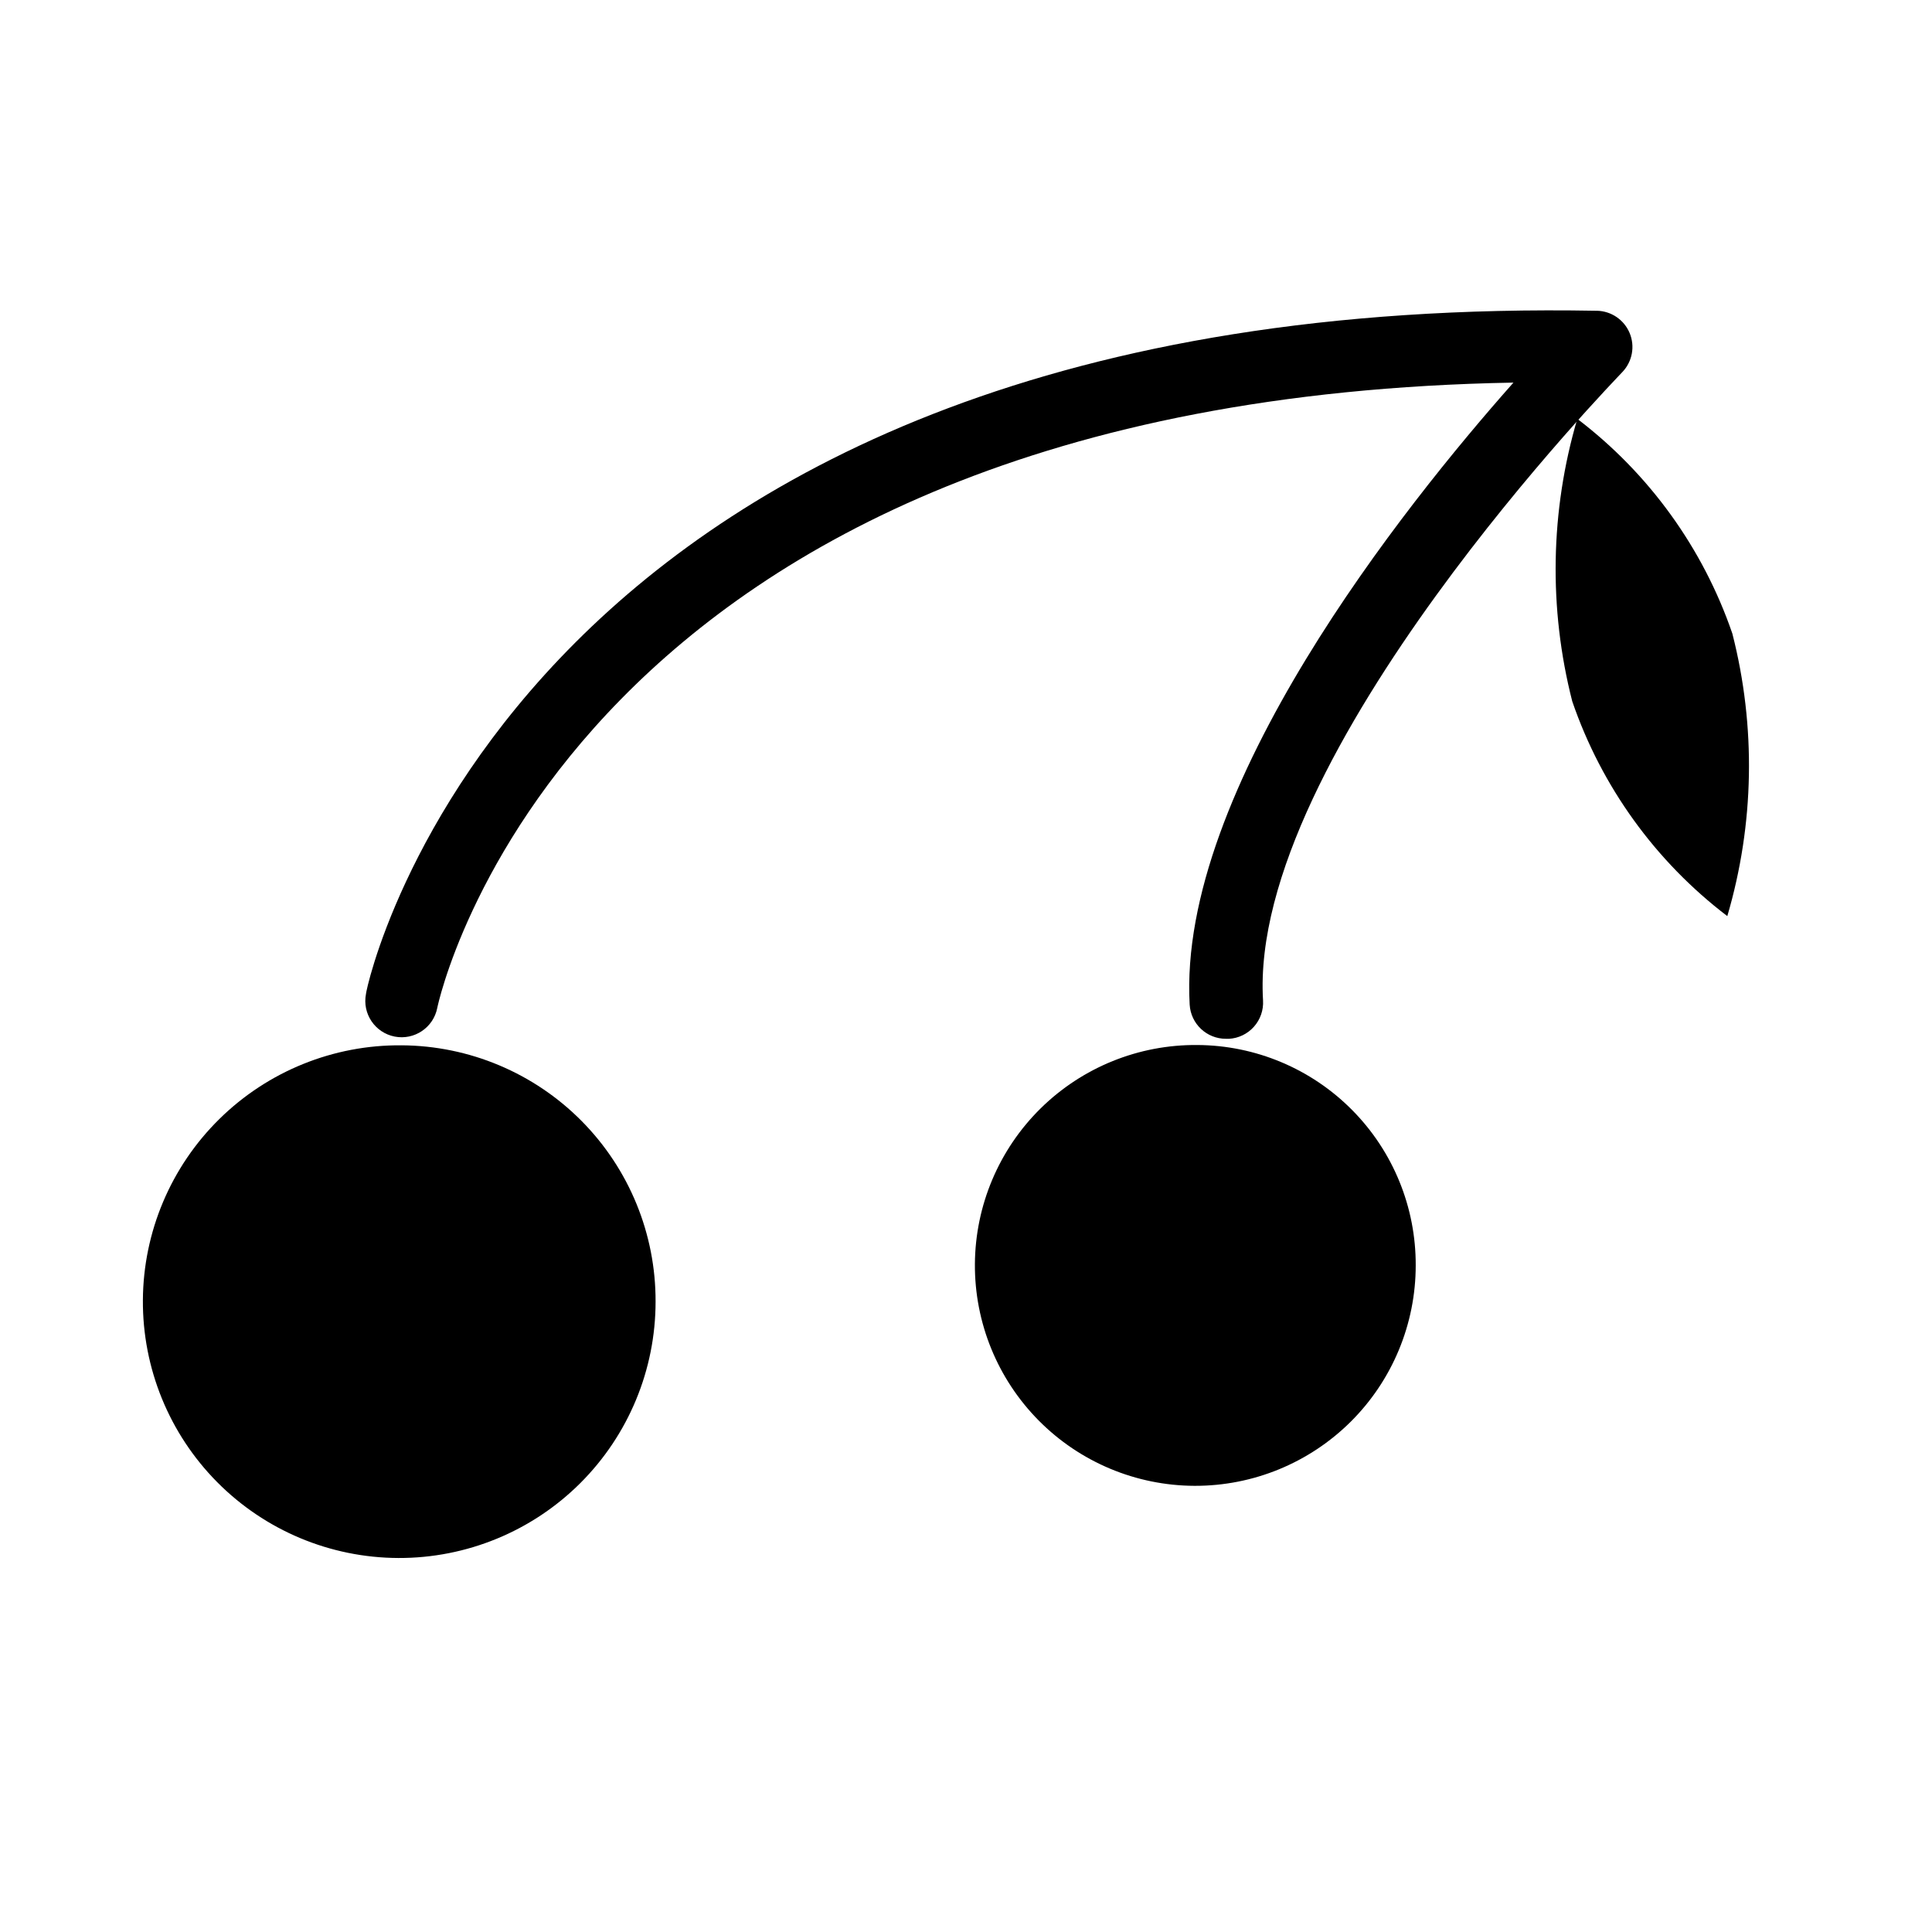
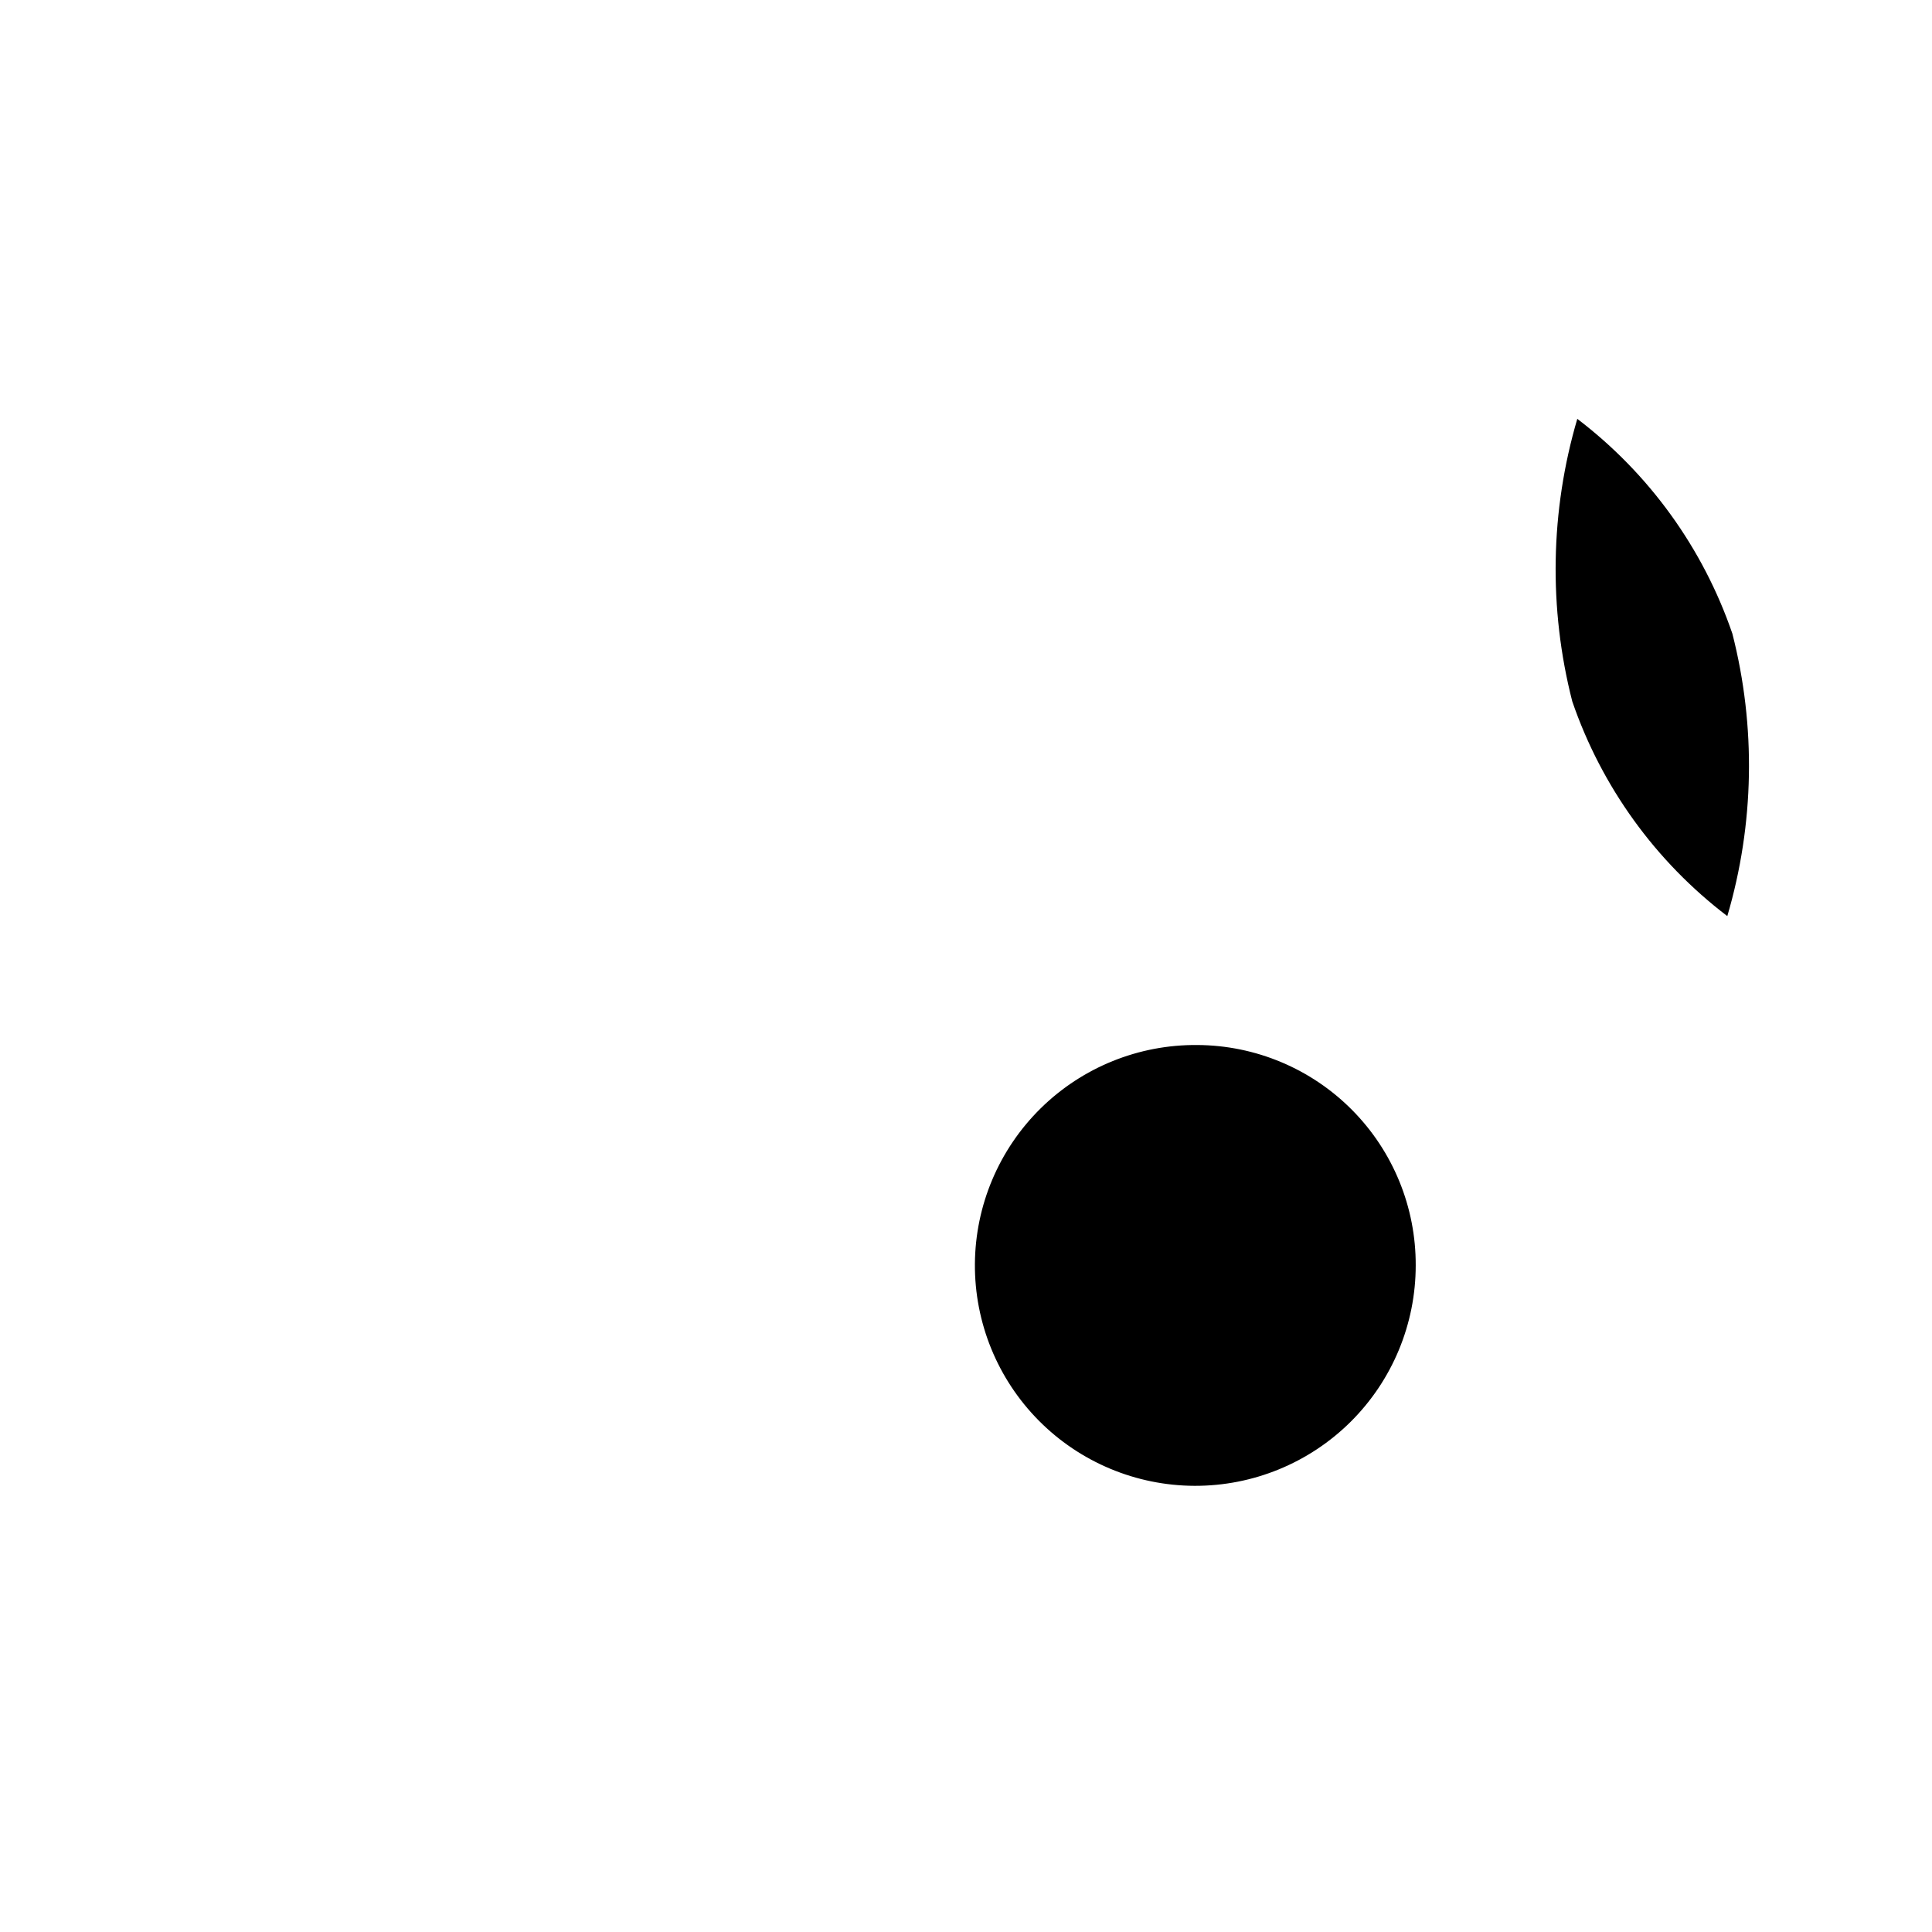
<svg xmlns="http://www.w3.org/2000/svg" fill="#000000" width="800px" height="800px" version="1.1" viewBox="144 144 512 512">
  <g>
-     <path d="m250.43 421.02c-18.051-0.168-35.43 6.859-48.293 19.527-12.867 12.664-20.16 29.934-20.27 47.984-0.113 18.055 6.965 35.41 19.672 48.234 12.707 12.828 29.996 20.066 48.051 20.121 18.051 0.059 35.387-7.074 48.172-19.82 12.785-12.746 19.973-30.055 19.973-48.109 0.062-17.93-6.988-35.148-19.605-47.887-12.617-12.734-29.77-19.945-47.699-20.051z" />
    <path d="m461.32 420.94c-15.52-0.145-30.465 5.891-41.527 16.781s-17.332 25.734-17.434 41.258c-0.098 15.523 5.988 30.445 16.914 41.477 10.922 11.027 25.789 17.254 41.312 17.305 15.523 0.047 30.426-6.086 41.422-17.043 10.992-10.957 17.172-25.844 17.172-41.367 0.062-15.414-5.992-30.223-16.844-41.176-10.848-10.953-25.598-17.152-41.016-17.234z" />
-     <path d="m468.88 419.29c-5.098 0.008-9.312-3.965-9.605-9.055-3.227-56.992 56.758-132.09 85.805-164.84-250.8 4.488-284.89 164.05-285.2 165.71-1.02 5.219-6.078 8.617-11.293 7.598-5.219-1.023-8.621-6.078-7.598-11.297 0-1.891 39.359-186.25 326.21-181.05v-0.004c3.805 0.078 7.203 2.394 8.672 5.902 1.465 3.512 0.719 7.559-1.902 10.316-0.785 0.945-99.188 101.55-95.25 166.57 0.152 2.551-0.719 5.051-2.418 6.957s-4.086 3.059-6.637 3.199z" />
    <path d="m562 255c-7.172 24.379-7.637 50.242-1.336 74.863 7.762 22.621 22.062 42.426 41.09 56.914 7.176-24.379 7.637-50.242 1.34-74.863-7.762-22.621-22.062-42.43-41.094-56.914z" />
  </g>
</svg>